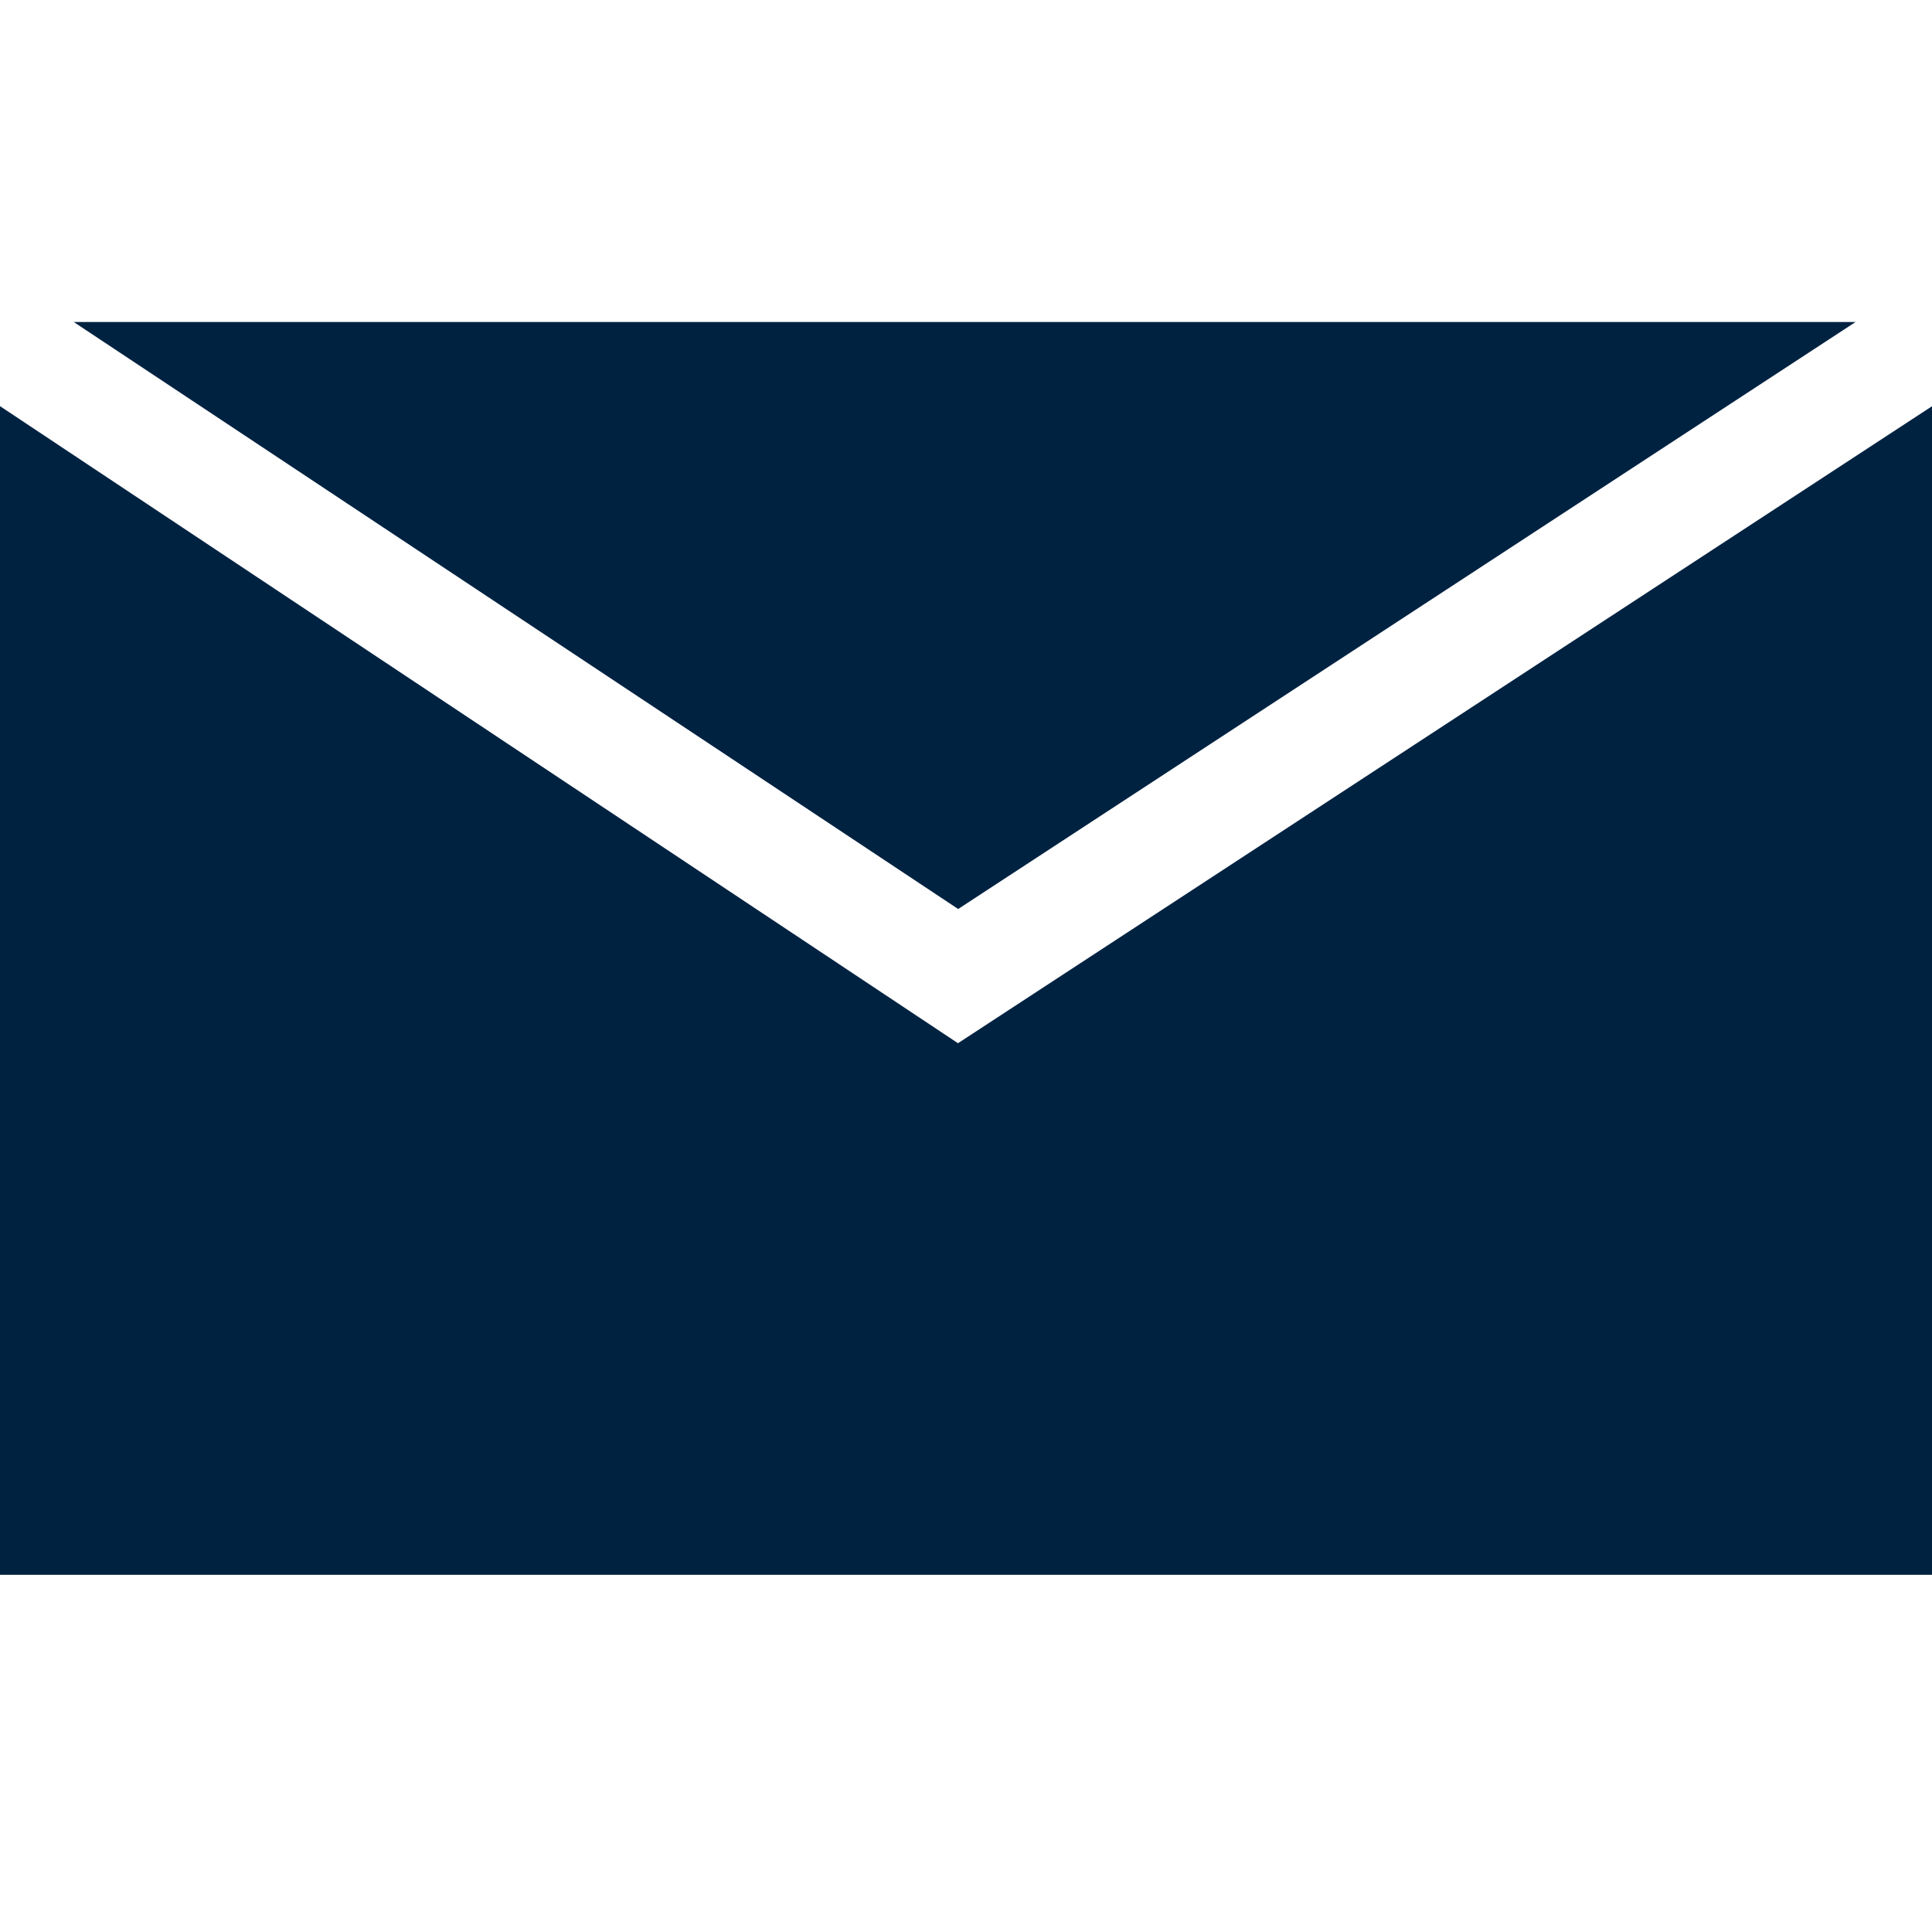
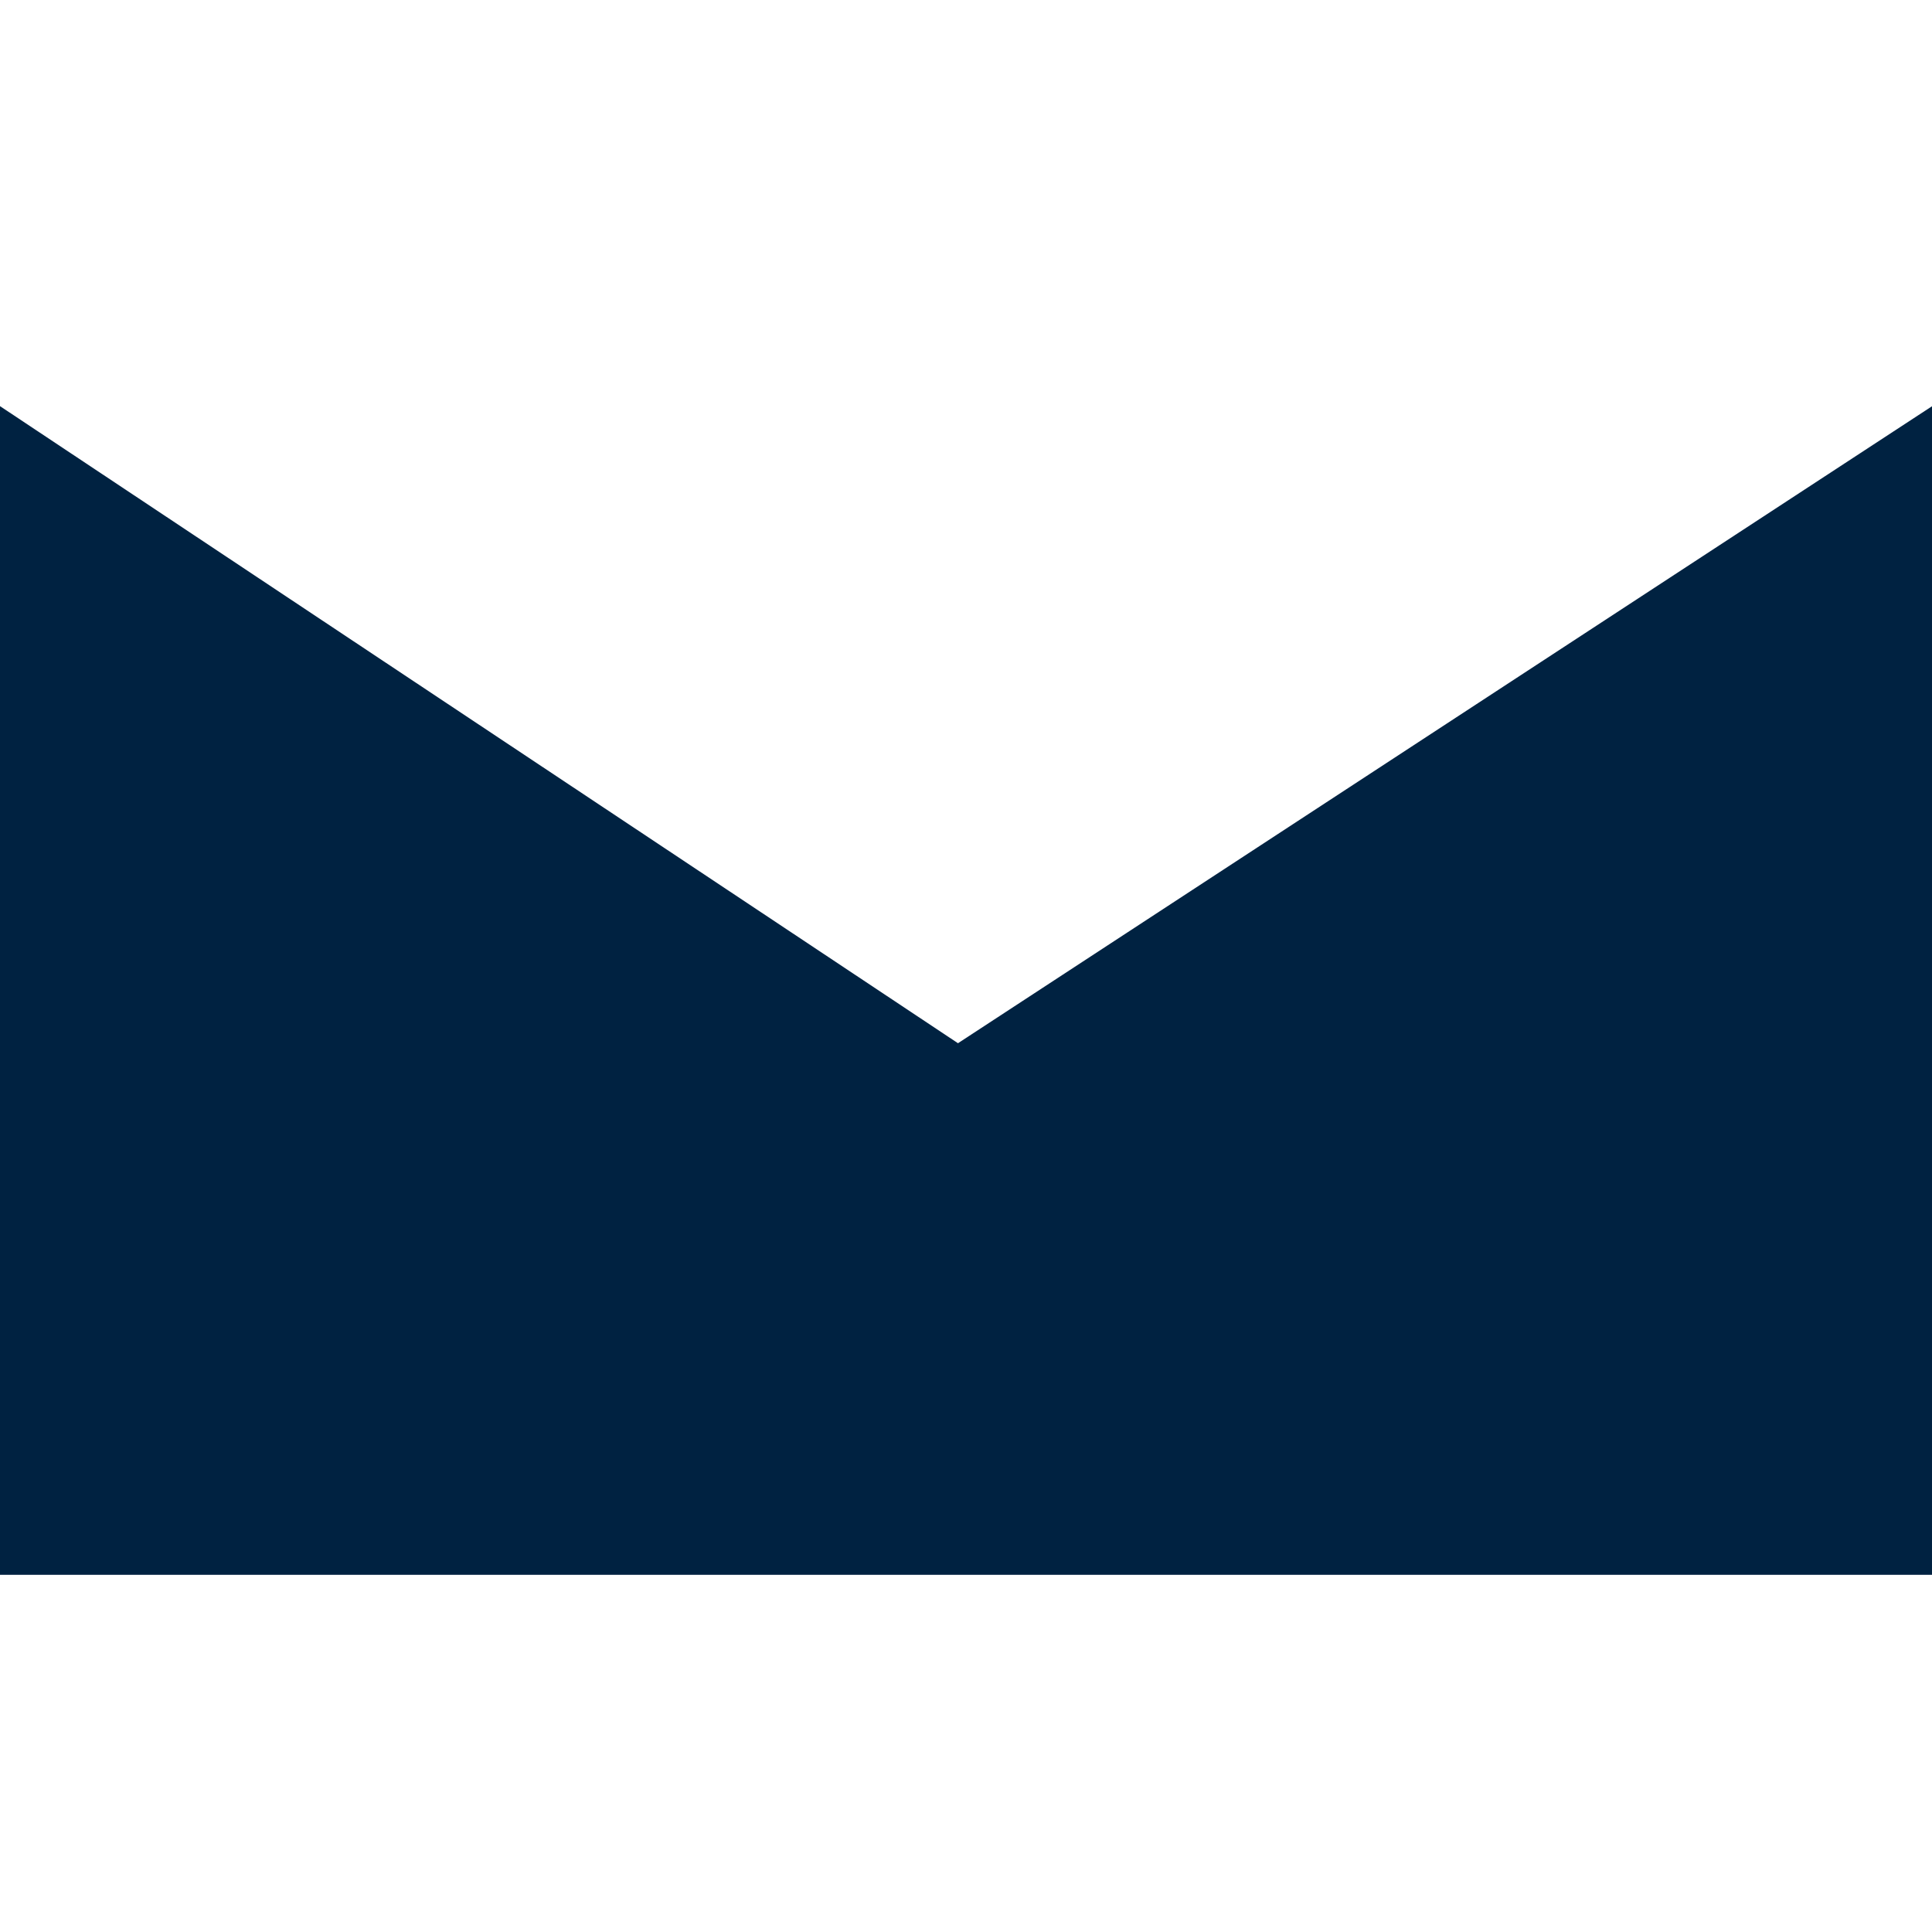
<svg xmlns="http://www.w3.org/2000/svg" width="18" height="18" fill="none">
-   <path d="M17.289 3H.687l8.24 5.469L17.288 3z" fill="#002241" />
  <path d="M8.926 9.72L0 3.784v10.888h18V3.785L8.926 9.719z" fill="#002241" />
</svg>